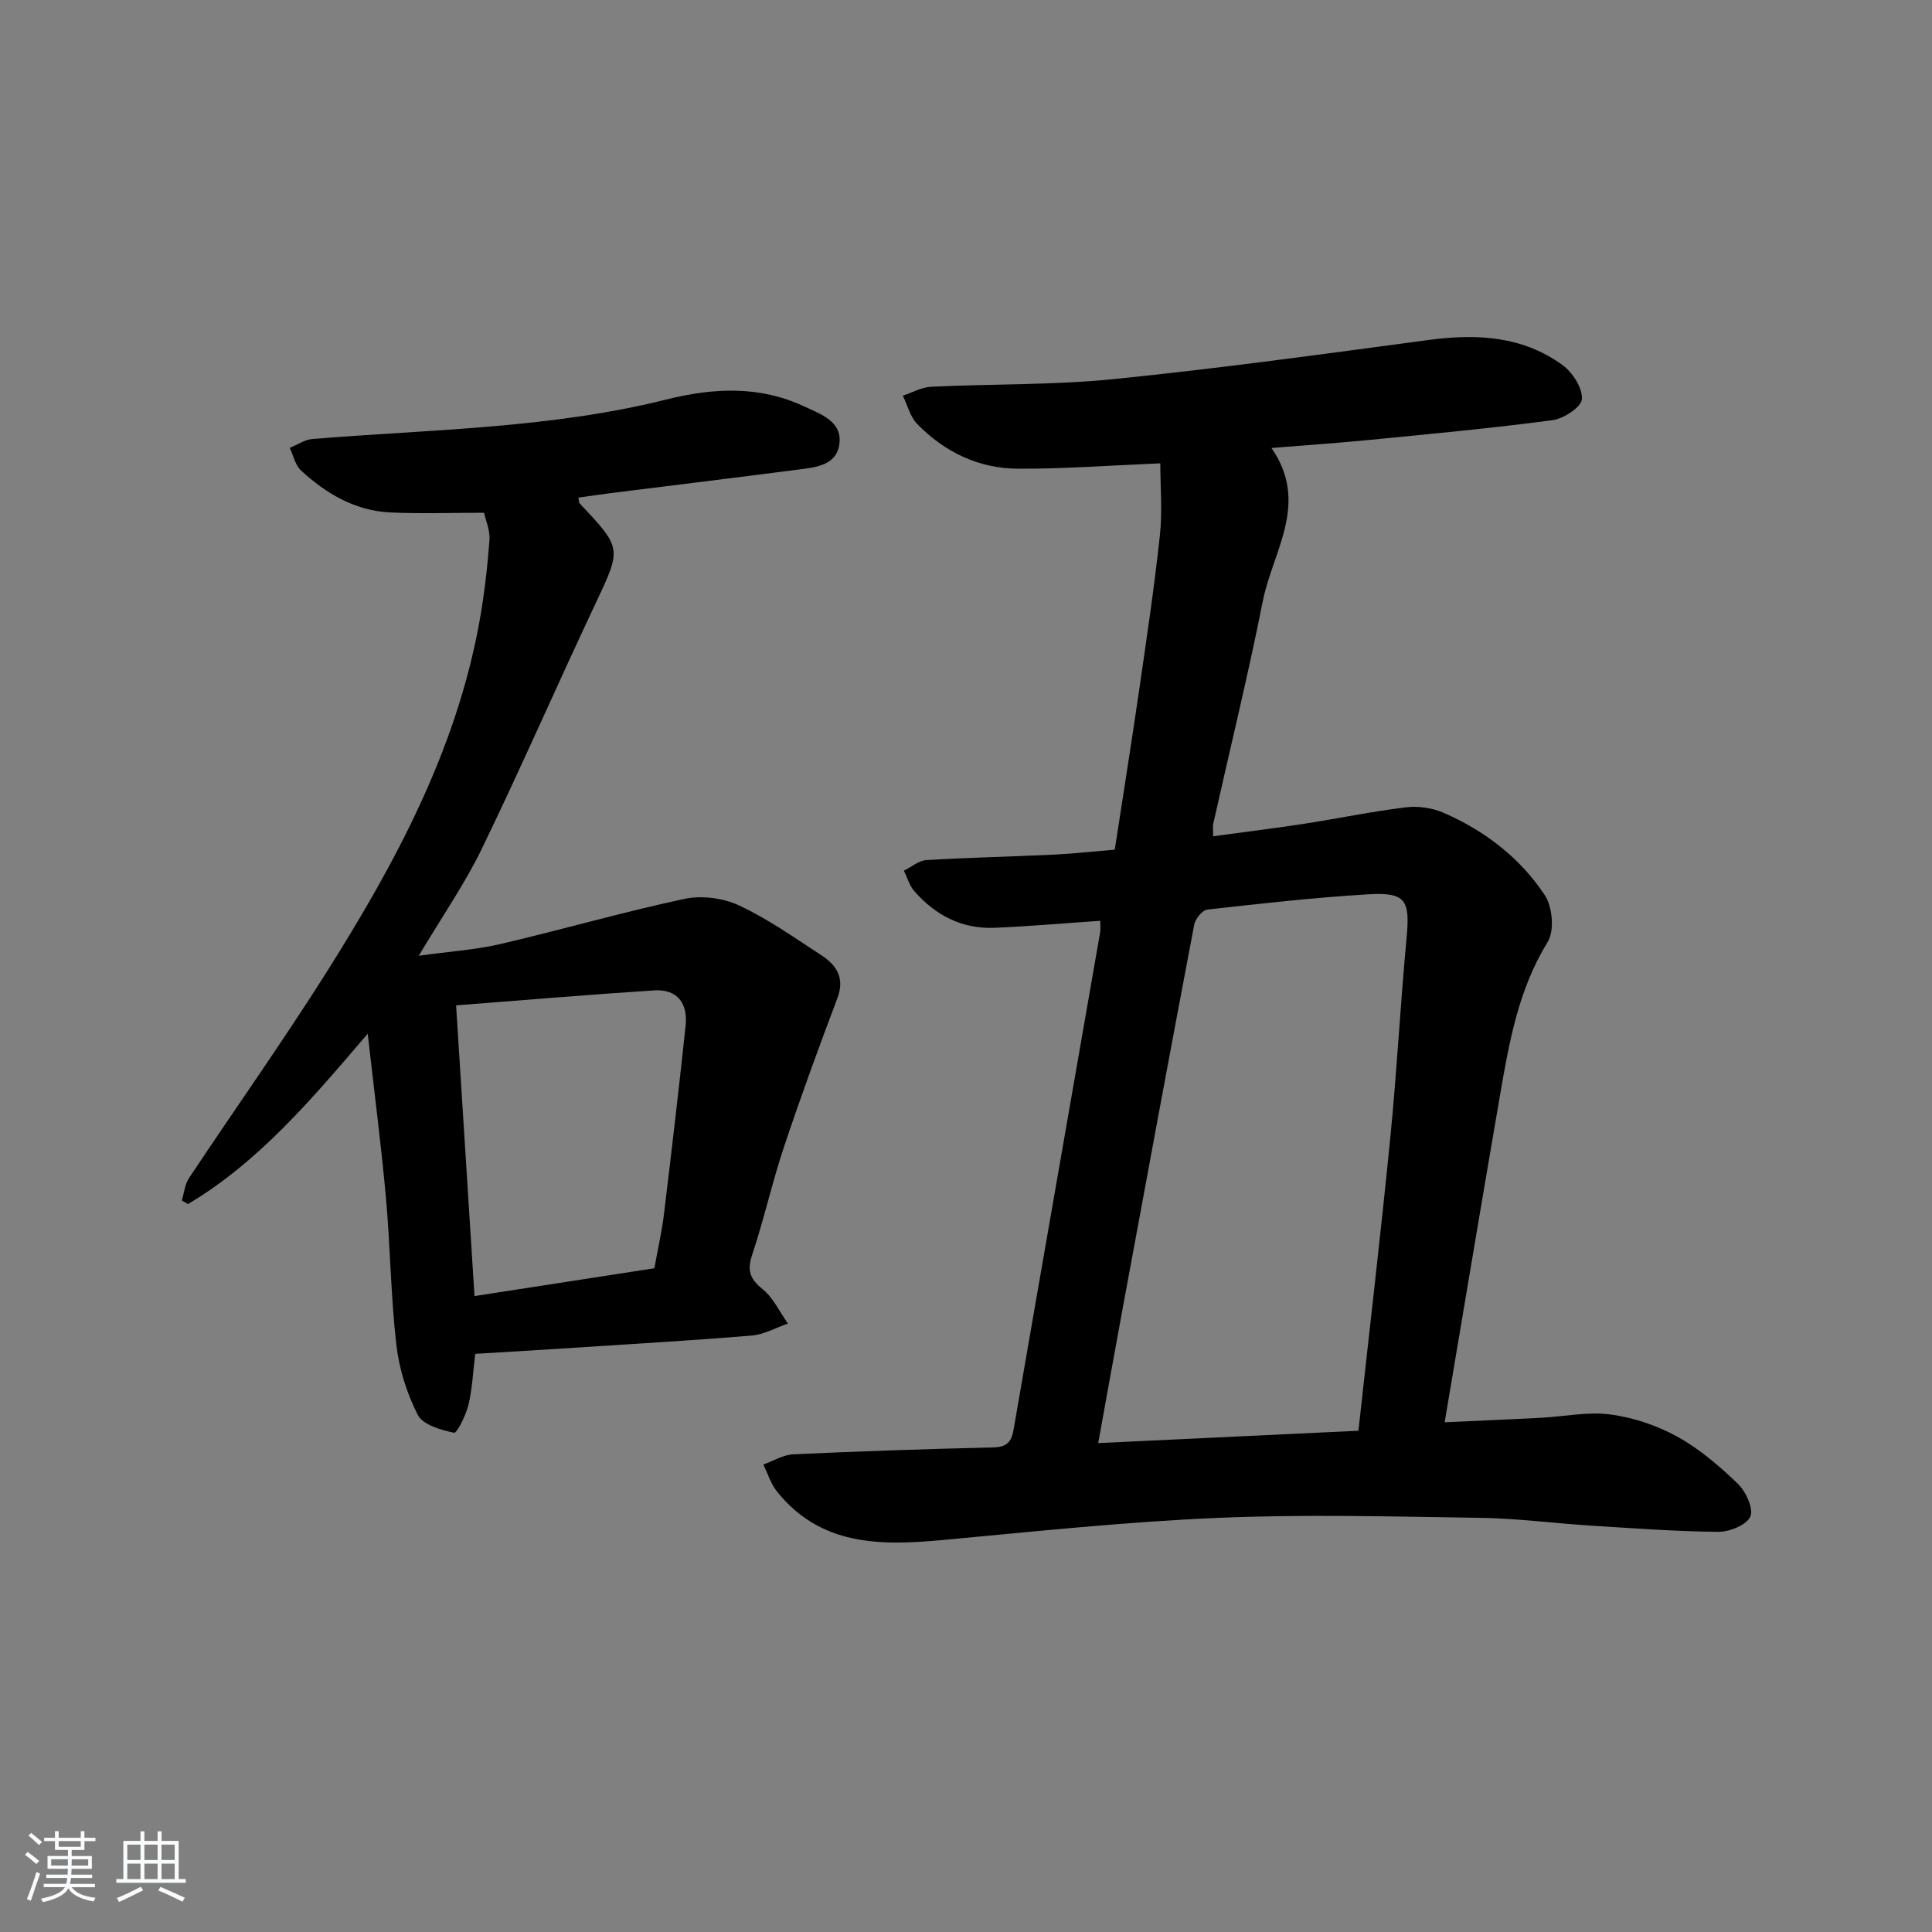
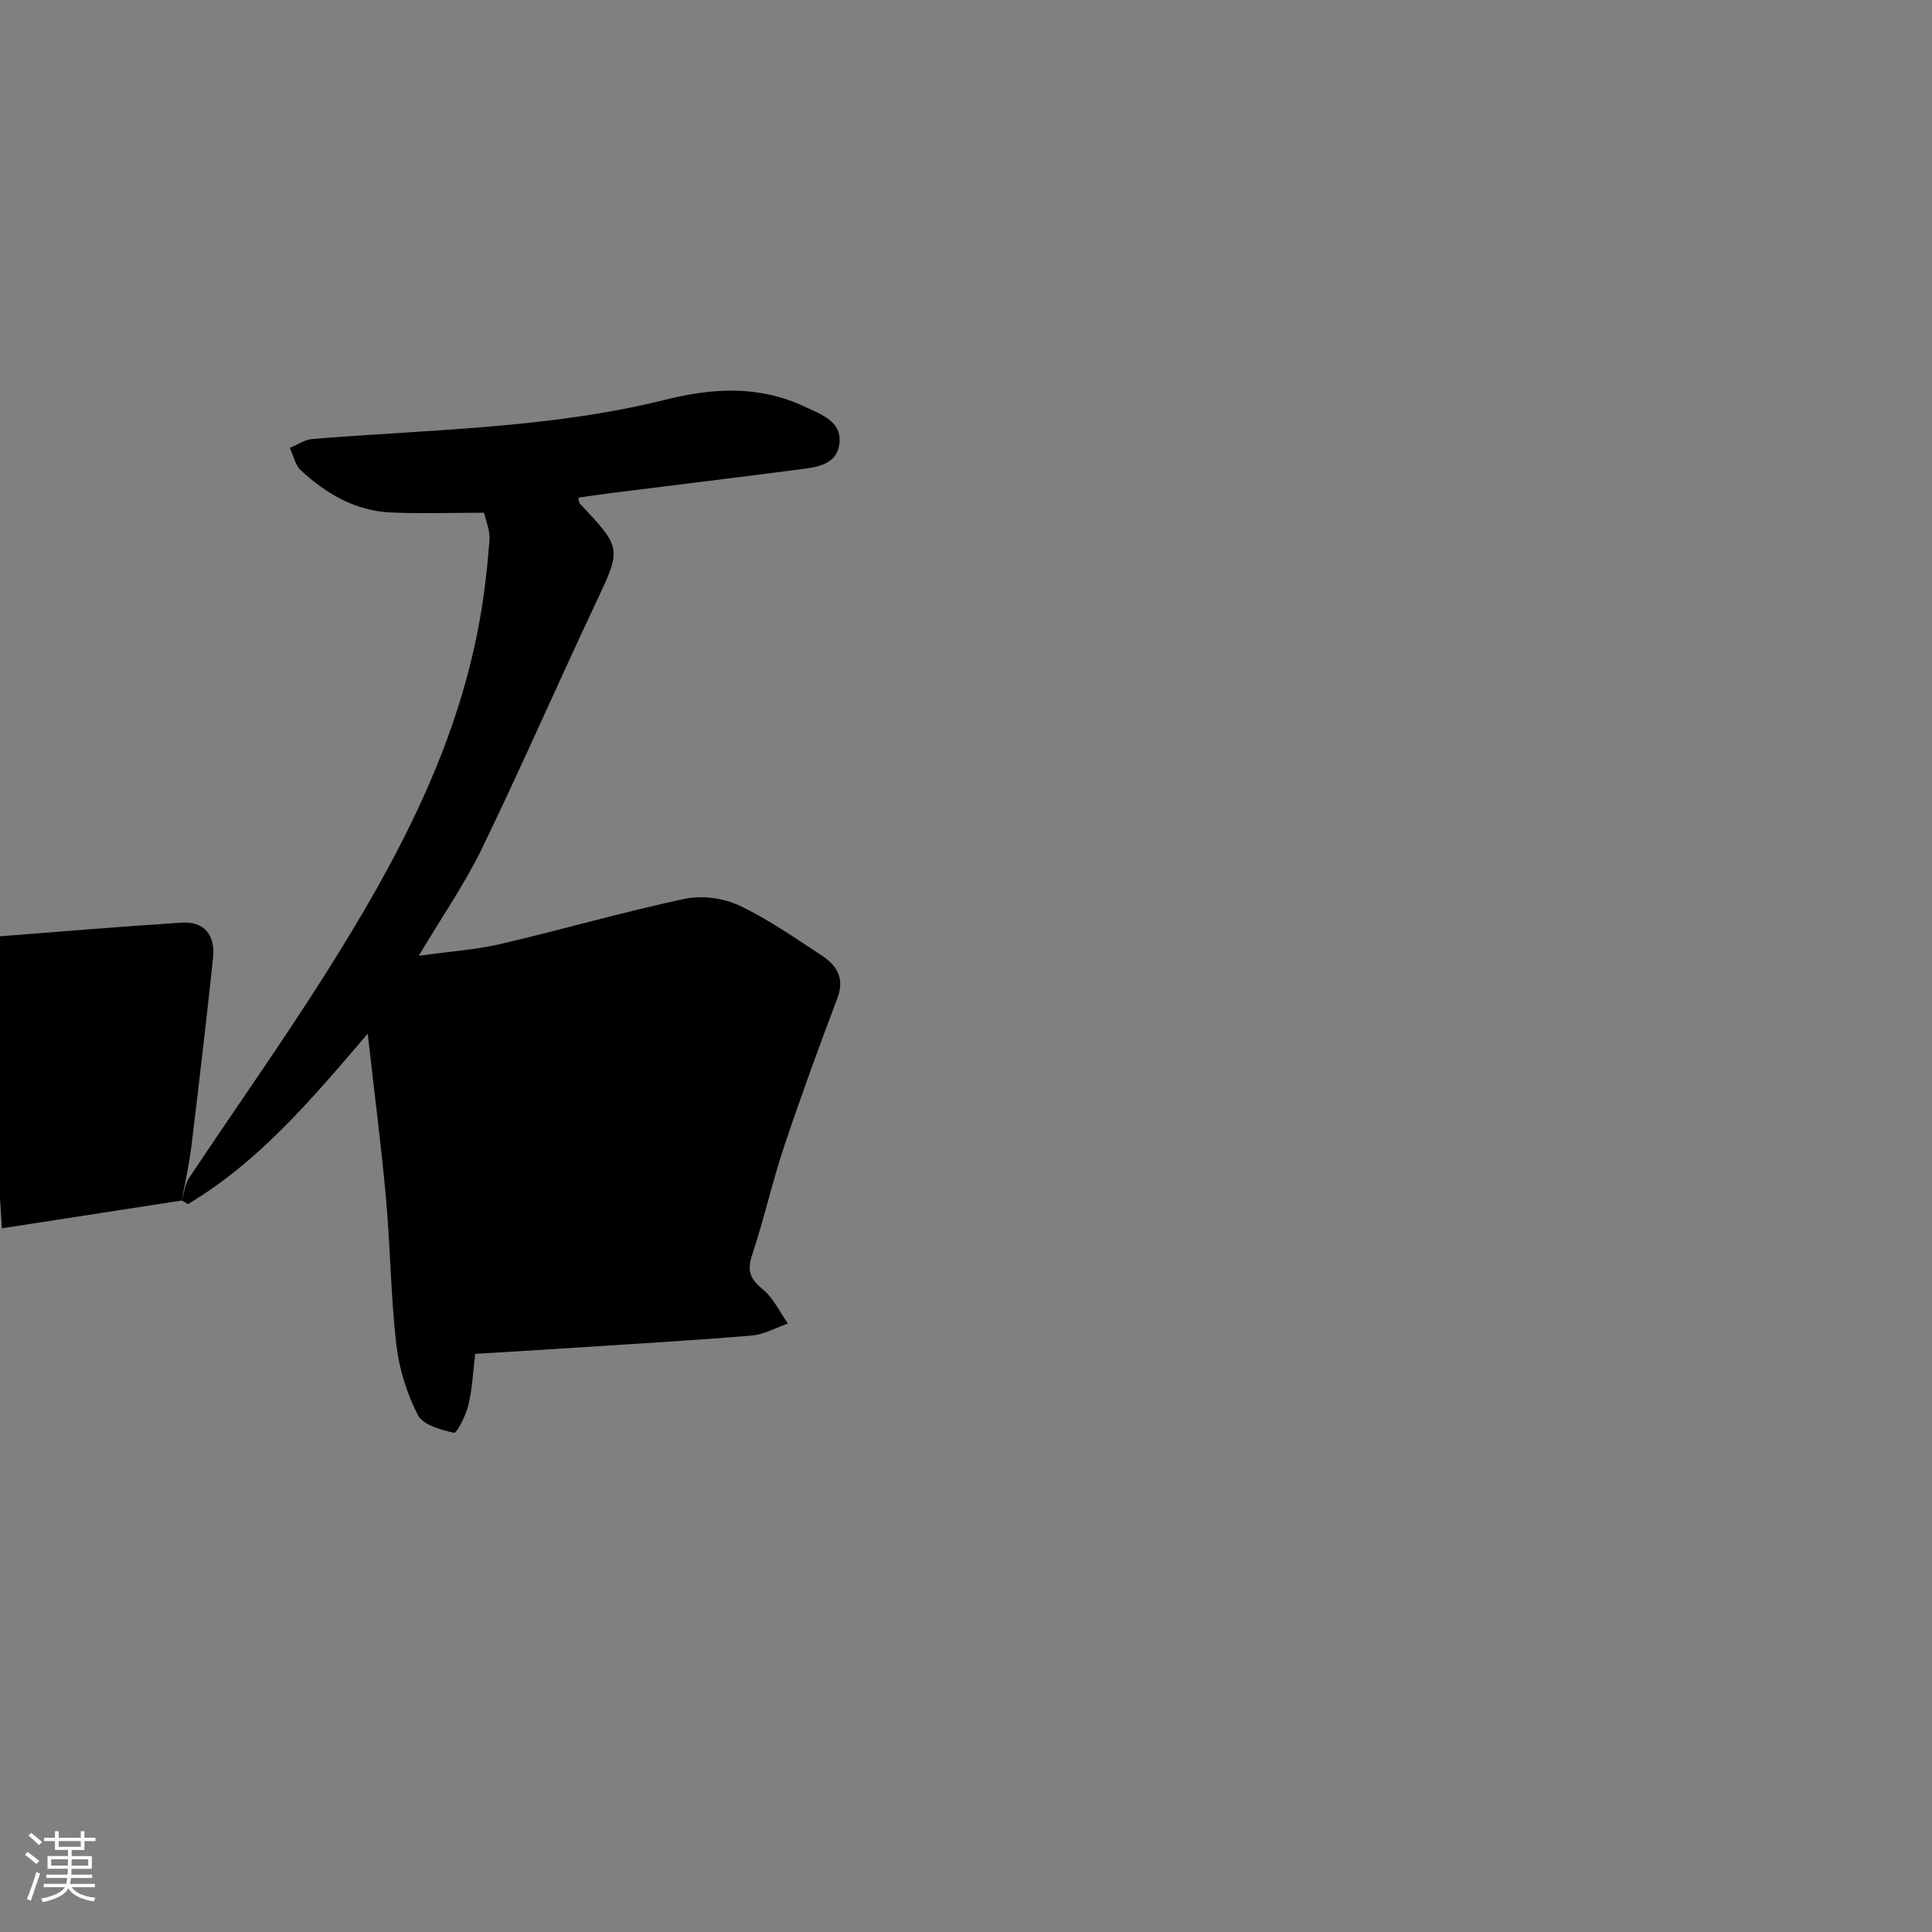
<svg xmlns="http://www.w3.org/2000/svg" enable-background="new 0 0 400 400" viewBox="0 0 400 400">
  <rect x="0" y="0" width="400" height="400" fill="#808080" stroke="none" />
  <path d="m5.17 384 .55-.58c.85.61 1.65 1.24 2.4 1.87l-.59.64c-.83-.73-1.62-1.38-2.36-1.93m1.22 9.53-.82-.34c.71-1.76 1.37-3.64 1.98-5.63.24.13.5.25.76.36-.6 1.67-1.24 3.54-1.92 5.61m-.5-13.5.57-.54c.56.44 1.31 1.06 2.26 1.87l-.65.64c-.67-.66-1.4-1.32-2.18-1.97m3.25.46h2.24v-1.36h.77v1.36h4.57v-1.36h.76v1.36h2.28v.69h-2.28v1.84h-2.64v1.26h4.18v2.64h-4.21c0 .45-.02.86-.05 1.21h4.32v.69h-4.38c-.04.34-.1.75-.19 1.22h5.15v.69h-4.82c.87 1.19 2.51 1.92 4.93 2.19-.17.31-.3.57-.37.76-2.77-.49-4.52-1.41-5.26-2.76-.56 1.26-2.3 2.23-5.24 2.9-.12-.24-.26-.48-.43-.72 2.73-.55 4.38-1.34 4.96-2.38h-4.38v-.69h4.65c.1-.38.17-.79.21-1.22h-4.32v-.69h4.4c.03-.34.05-.75.05-1.21h-4.2v-2.64h4.23v-1.26h-2.69v-1.84h-2.24zm1.46 4.46v1.29h3.45c.01-.4.02-.57.01-.53v-.32-.45h-3.46zm1.55-2.59h4.57v-1.19h-4.57zm6.11 2.59h-3.42v.77c-.01.19-.01.37-.02.53h3.44z" fill="#fafbfc" />
-   <path d="m32.63 379.16h.82v1.98h3.54v7.89h1.46v.78h-14.37v-.78h1.46v-7.89h3.54v-1.98h.82v1.98h2.73zm-3.49 11.48.5.73c-1.61.82-3.28 1.63-5 2.42-.13-.27-.28-.55-.44-.82 1.75-.73 3.4-1.5 4.94-2.33m-2.78-5.55h2.73v-3.18h-2.73zm0 3.95h2.73v-3.2h-2.73zm3.54-3.95h2.73v-3.18h-2.73zm0 3.95h2.73v-3.2h-2.73zm7.89 4.68c-1.84-.92-3.51-1.7-5.02-2.32l.45-.73c1.89.8 3.57 1.55 5.04 2.23zm-1.62-11.81h-2.73v3.18h2.73zm-2.73 7.13h2.73v-3.2h-2.73z" fill="#fafbfc" />
  <g fill="#000001">
-     <path d="m227.79 190.64c-7.66.52-14.75 1.15-21.85 1.45-6.76.28-12.29-2.59-16.66-7.61-1.01-1.15-1.44-2.8-2.14-4.22 1.56-.76 3.09-2.1 4.69-2.19 8.79-.53 17.61-.71 26.41-1.13 3.97-.19 7.93-.64 12.56-1.03 1.7-11.09 3.45-22.02 5.04-32.97 1.55-10.67 3.14-21.35 4.3-32.06.54-5 .09-10.1.09-14.95-10.65.44-20.07 1.16-29.49 1.11-8.11-.04-15.18-3.45-20.84-9.26-1.46-1.5-2.01-3.88-2.98-5.86 1.96-.64 3.9-1.76 5.89-1.85 12.63-.6 25.33-.32 37.88-1.59 21.77-2.2 43.47-5.2 65.17-8.1 9.89-1.32 19.37-.82 27.65 5.21 2.08 1.51 4.13 4.72 4.01 7.03-.08 1.62-3.76 4.06-6.06 4.37-12.5 1.66-25.06 2.83-37.61 4.06-6.59.65-13.2 1.1-20.61 1.7 7.95 11.42.27 21.37-1.78 31.66-3.07 15.45-6.83 30.77-10.27 46.14-.14.61-.02 1.28-.02 2.59 6.42-.87 12.62-1.63 18.79-2.58 7.04-1.09 14.04-2.55 21.1-3.41 2.53-.31 5.45.1 7.79 1.12 8.55 3.71 15.87 9.33 20.99 17.08 1.59 2.4 2.02 7.34.6 9.65-6.05 9.81-7.97 20.7-9.86 31.65-3.86 22.38-7.59 44.79-11.48 67.82 6.83-.32 13.37-.59 19.9-.93 4.81-.25 9.72-1.31 14.41-.69 4.76.63 9.64 2.27 13.85 4.59 4.59 2.54 8.74 6.09 12.54 9.76 1.67 1.61 3.3 5.16 2.58 6.8-.76 1.74-4.33 3.17-6.65 3.15-8.8-.08-17.59-.74-26.38-1.29-7.63-.48-15.24-1.5-22.87-1.61-18.12-.27-36.27-.76-54.35.01-19.08.81-38.11 2.84-57.13 4.6-12.81 1.18-25.14 1.19-34.15-10.08-1.27-1.59-1.89-3.69-2.81-5.56 2.07-.74 4.12-2.03 6.22-2.12 13.79-.64 27.6-1.1 41.4-1.43 2.75-.06 3.75-1.1 4.19-3.67 5.93-34.33 11.95-68.64 17.92-102.96.12-.63.02-1.3.02-2.4zm53.46 105.58c2.29-20.86 4.63-40.82 6.61-60.81 1.36-13.72 2.07-27.51 3.36-41.24.74-7.82-.15-9.49-8.02-9.01-11.1.67-22.17 1.91-33.23 3.16-1.04.12-2.49 1.91-2.72 3.12-5.02 26.4-9.9 52.83-14.78 79.26-1.7 9.2-3.34 18.41-5.1 28.08 18.37-.87 35.93-1.7 53.88-2.56z" />
-     <path d="m37.64 248.55c.48-1.55.62-3.32 1.48-4.62 9.48-14.28 19.42-28.27 28.56-42.76 14.21-22.54 26.8-45.9 31.6-72.56 1-5.54 1.63-11.17 2.06-16.78.15-2.02-.79-4.13-1.12-5.67-6.81 0-13.08.22-19.33-.06-7.31-.32-13.34-3.87-18.58-8.7-1.19-1.1-1.57-3.09-2.32-4.67 1.57-.64 3.09-1.71 4.7-1.84 24.49-2 49.2-2.17 73.2-8.16 9.87-2.46 19.37-2.93 28.68 1.45 3.35 1.58 7.84 3.04 7.21 7.77-.6 4.46-4.98 4.81-8.6 5.28-12.84 1.67-25.7 3.23-38.55 4.84-2.29.29-4.57.63-6.89.96.14.61.11 1.03.3 1.23 8.81 9.33 8.65 9.25 3.19 20.84-7.93 16.83-15.37 33.9-23.48 50.64-3.51 7.24-8.16 13.93-13.05 22.14 6.37-.89 11.74-1.23 16.91-2.43 12.74-2.97 25.32-6.62 38.11-9.35 3.56-.76 8.02-.18 11.32 1.37 5.98 2.8 11.47 6.69 17.04 10.32 3.14 2.05 4.86 4.71 3.3 8.85-3.84 10.18-7.59 20.4-11.03 30.71-2.47 7.39-4.16 15.04-6.62 22.44-1.07 3.22-.5 4.96 2.13 7.09 2.23 1.8 3.55 4.72 5.27 7.15-2.5.86-4.95 2.27-7.5 2.48-12.25 1.02-24.53 1.73-36.81 2.53-6.77.44-13.54.84-20.43 1.26-.46 3.7-.6 7.2-1.4 10.55-.52 2.15-2.39 5.91-2.98 5.79-2.72-.58-6.45-1.63-7.51-3.7-2.29-4.47-3.88-9.59-4.45-14.59-1.15-10.05-1.23-20.23-2.14-30.31-.98-10.9-2.4-21.75-3.78-34.02-11.8 13.81-22.65 26.61-37.21 35.27-.42-.24-.85-.49-1.28-.74zm97.84 14.03c.75-4.15 1.57-7.71 2-11.31 1.57-12.96 3.09-25.94 4.47-38.92.48-4.58-1.67-7.61-6.53-7.3-13.62.88-27.23 2.04-40.99 3.1 1.28 20.22 2.52 39.87 3.81 60.19 12.61-1.95 24.8-3.83 37.24-5.76z" />
+     <path d="m37.64 248.55c.48-1.55.62-3.32 1.48-4.62 9.48-14.28 19.42-28.27 28.56-42.76 14.21-22.54 26.8-45.9 31.6-72.56 1-5.54 1.63-11.17 2.06-16.78.15-2.02-.79-4.13-1.12-5.67-6.81 0-13.08.22-19.33-.06-7.31-.32-13.34-3.87-18.58-8.7-1.19-1.1-1.57-3.09-2.32-4.67 1.57-.64 3.09-1.71 4.7-1.84 24.49-2 49.2-2.17 73.2-8.16 9.87-2.46 19.37-2.93 28.68 1.45 3.35 1.58 7.84 3.04 7.21 7.77-.6 4.46-4.98 4.81-8.6 5.28-12.84 1.67-25.7 3.23-38.55 4.84-2.29.29-4.57.63-6.89.96.14.61.11 1.03.3 1.23 8.81 9.33 8.65 9.25 3.19 20.84-7.93 16.83-15.37 33.9-23.48 50.64-3.51 7.24-8.16 13.93-13.05 22.14 6.37-.89 11.74-1.23 16.91-2.43 12.74-2.97 25.32-6.62 38.11-9.35 3.56-.76 8.02-.18 11.32 1.37 5.98 2.8 11.47 6.69 17.04 10.32 3.14 2.05 4.86 4.71 3.3 8.85-3.84 10.18-7.59 20.4-11.03 30.71-2.47 7.39-4.16 15.04-6.62 22.44-1.07 3.22-.5 4.96 2.13 7.09 2.23 1.8 3.55 4.72 5.27 7.15-2.5.86-4.95 2.27-7.5 2.48-12.25 1.02-24.53 1.73-36.81 2.53-6.77.44-13.54.84-20.43 1.26-.46 3.7-.6 7.2-1.4 10.55-.52 2.15-2.39 5.91-2.98 5.79-2.72-.58-6.45-1.63-7.51-3.7-2.29-4.47-3.88-9.59-4.45-14.59-1.15-10.05-1.23-20.23-2.14-30.31-.98-10.9-2.4-21.75-3.78-34.02-11.8 13.81-22.65 26.61-37.21 35.27-.42-.24-.85-.49-1.28-.74zc.75-4.15 1.57-7.71 2-11.31 1.57-12.96 3.09-25.94 4.47-38.92.48-4.58-1.67-7.61-6.53-7.3-13.62.88-27.23 2.04-40.99 3.1 1.28 20.22 2.52 39.87 3.81 60.19 12.61-1.95 24.8-3.83 37.24-5.76z" />
  </g>
</svg>